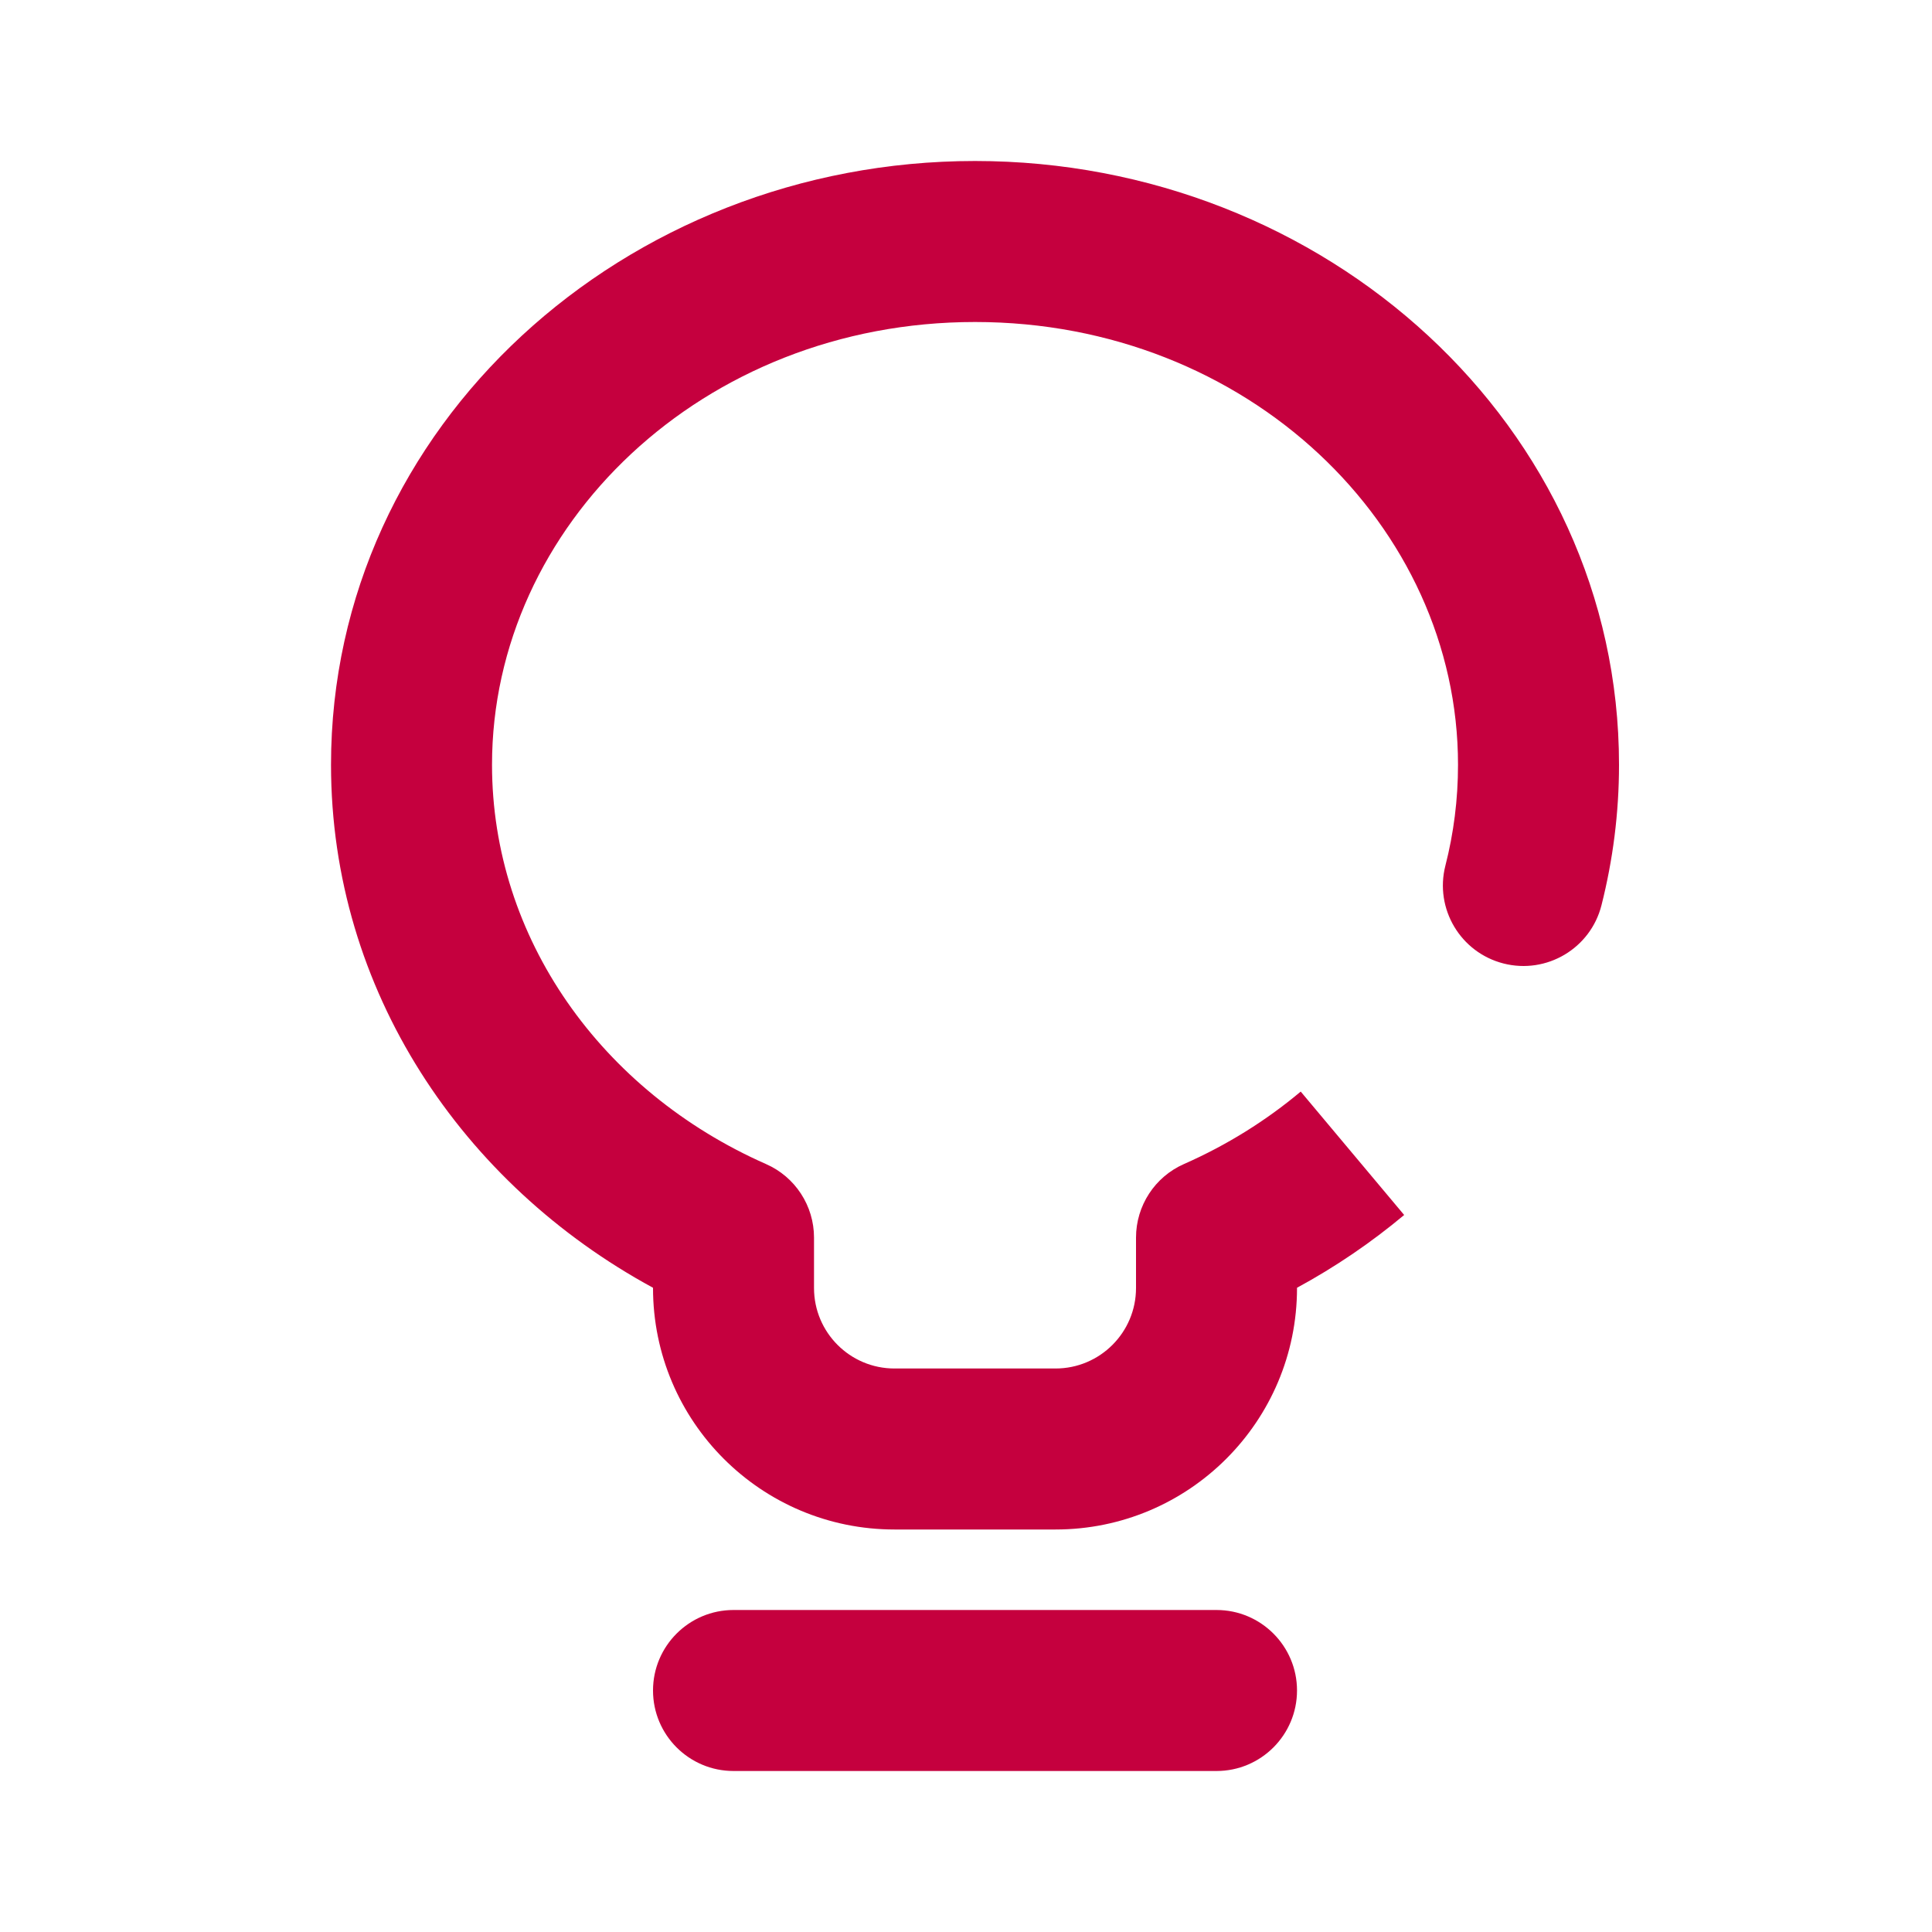
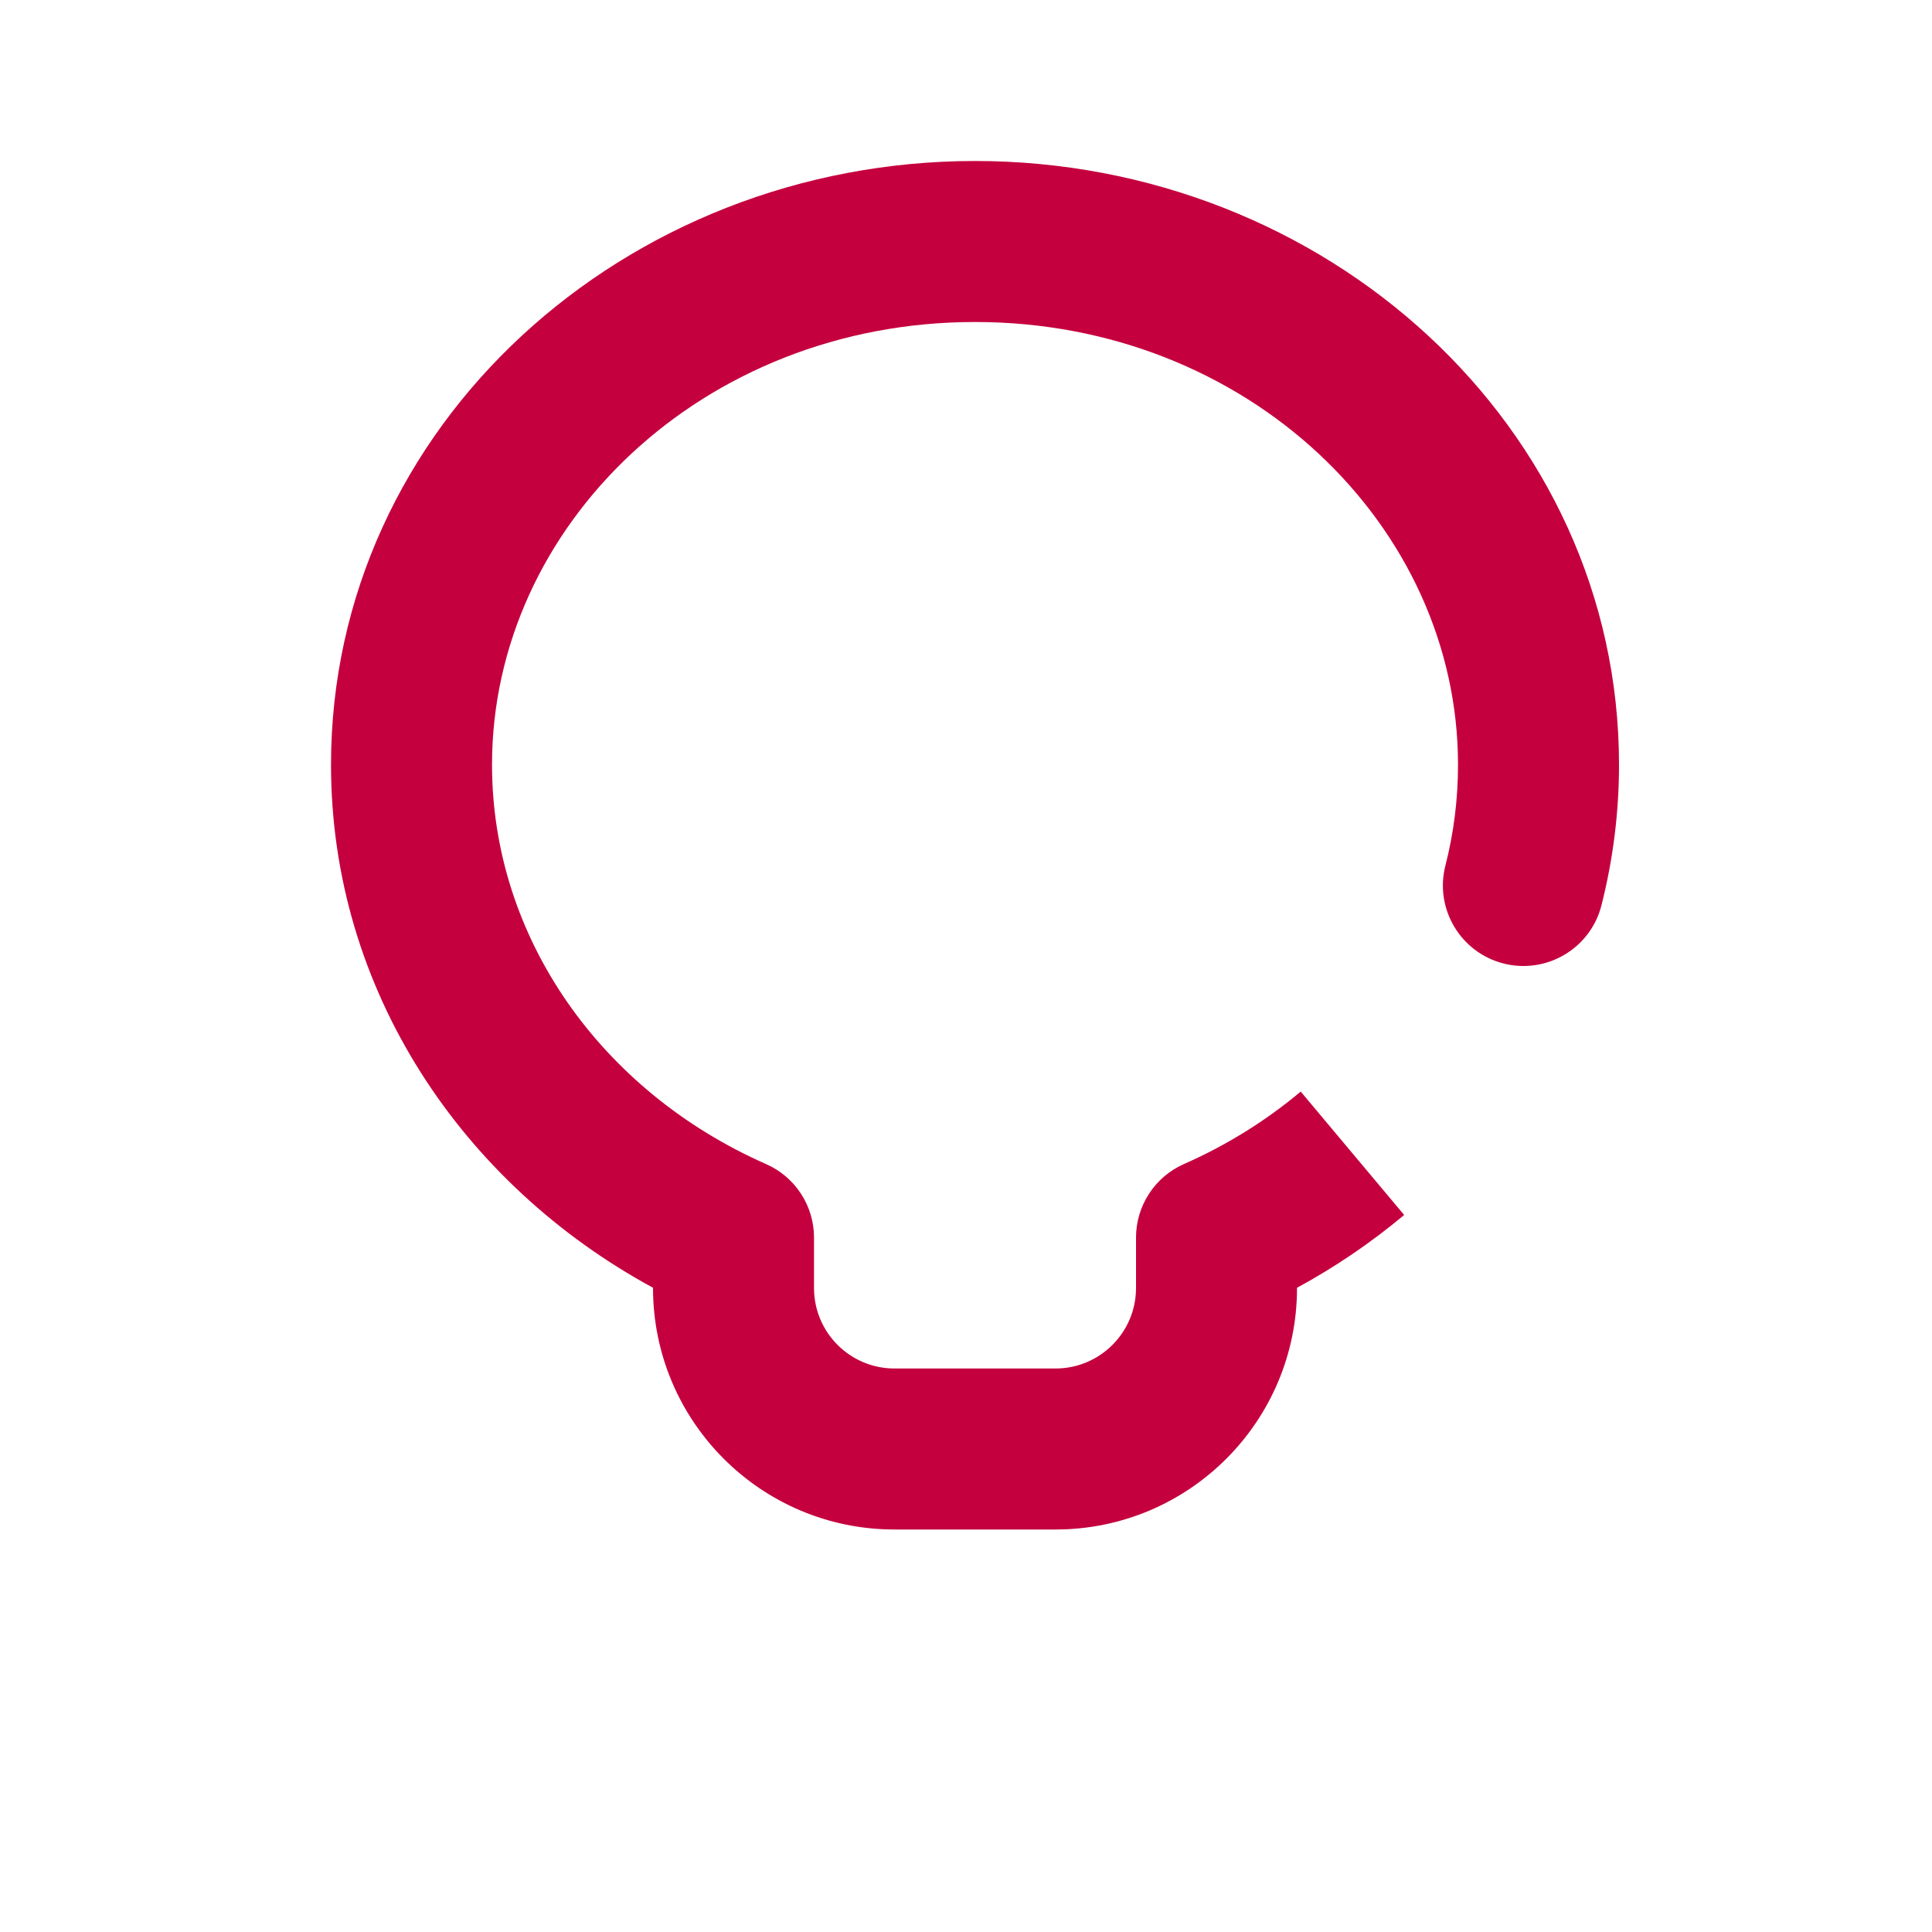
<svg xmlns="http://www.w3.org/2000/svg" width="24" height="24" viewBox="0 0 24 24" fill="none">
  <path d="M6.112 9.5C6.112 6.531 8.727 4 12.112 4C15.497 4 18.112 6.531 18.112 9.5C18.112 9.932 18.058 10.352 17.955 10.754C17.819 11.289 18.143 11.833 18.678 11.969C19.213 12.105 19.758 11.782 19.894 11.246C20.036 10.685 20.112 10.1 20.112 9.5C20.112 5.289 16.459 2 12.112 2C7.765 2 4.112 5.289 4.112 9.5C4.112 12.305 5.746 14.713 8.112 15.997V16C8.112 17.657 9.455 19 11.112 19H13.112C14.769 19 16.112 17.657 16.112 16V15.997C16.588 15.739 17.034 15.435 17.443 15.093L16.158 13.56C15.729 13.92 15.241 14.225 14.708 14.46C14.346 14.619 14.112 14.978 14.112 15.374V16C14.112 16.552 13.664 17 13.112 17H11.112C10.559 17 10.112 16.552 10.112 16V15.374C10.112 14.978 9.878 14.619 9.515 14.46C7.469 13.557 6.112 11.651 6.112 9.5Z" fill="#C5003E" />
-   <path d="M9.112 20C8.56 20 8.112 20.448 8.112 21C8.112 21.552 8.56 22 9.112 22H15.112C15.664 22 16.112 21.552 16.112 21C16.112 20.448 15.664 20 15.112 20H9.112Z" fill="#C5003E" />
</svg>